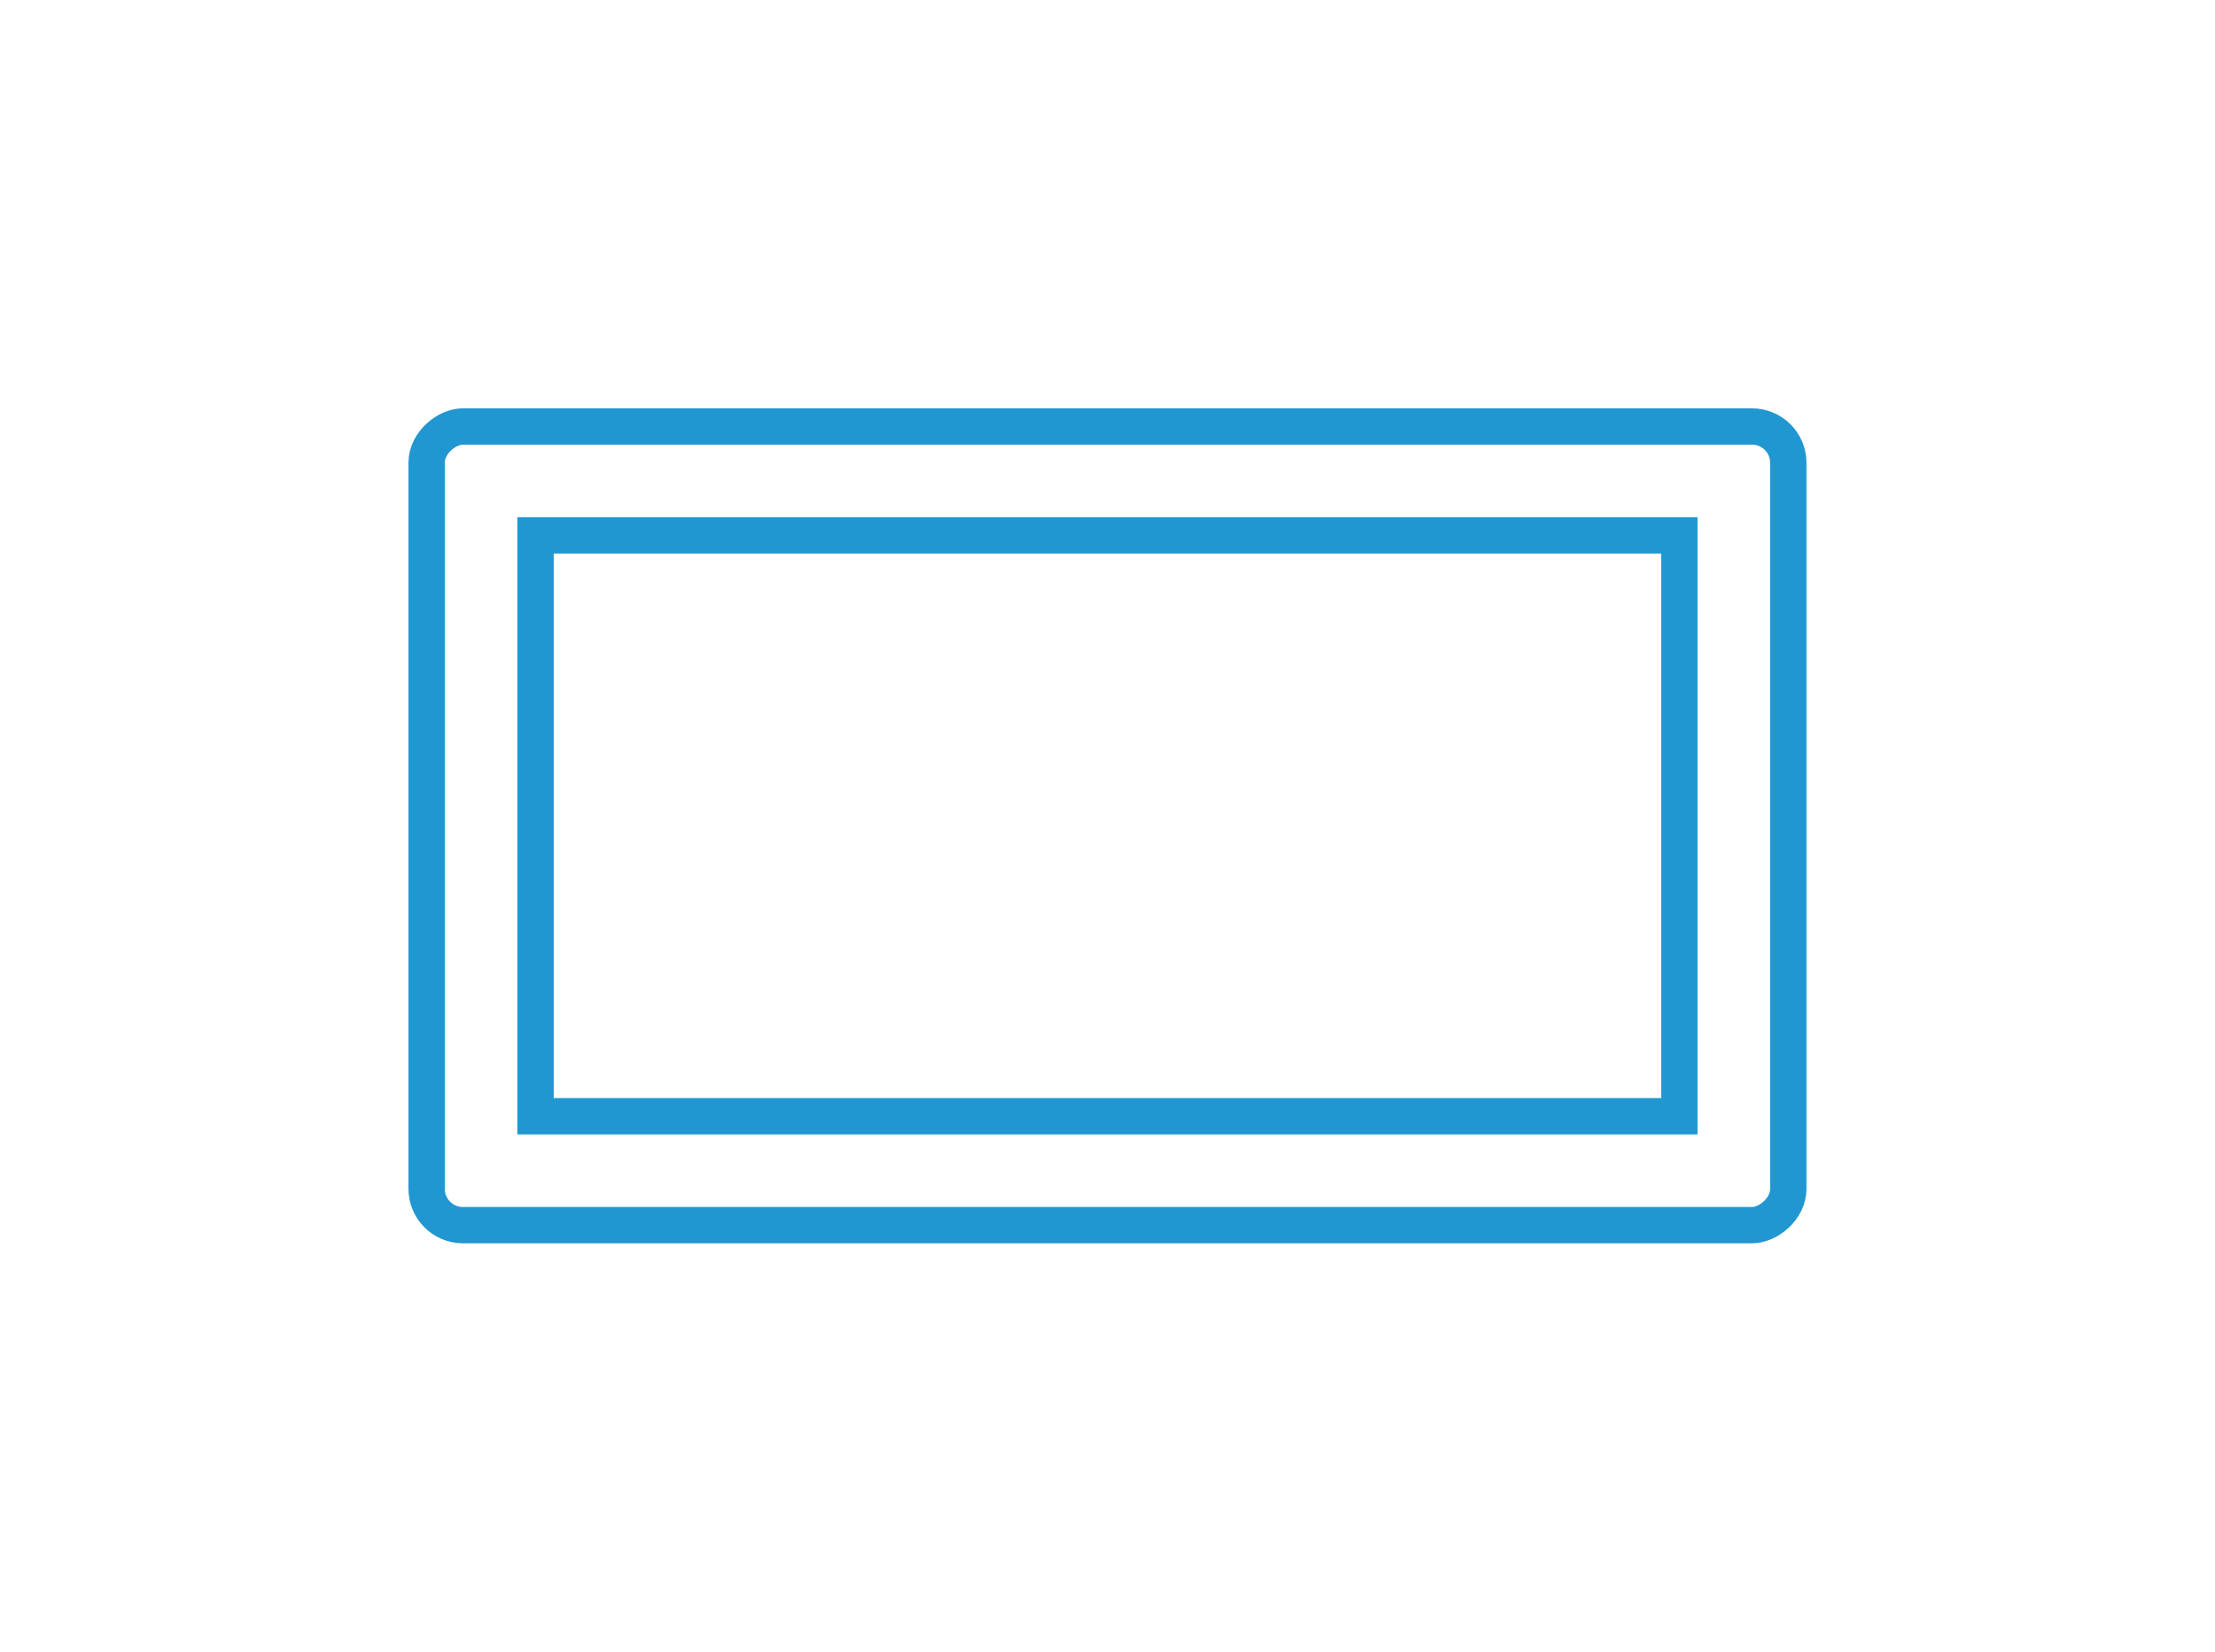
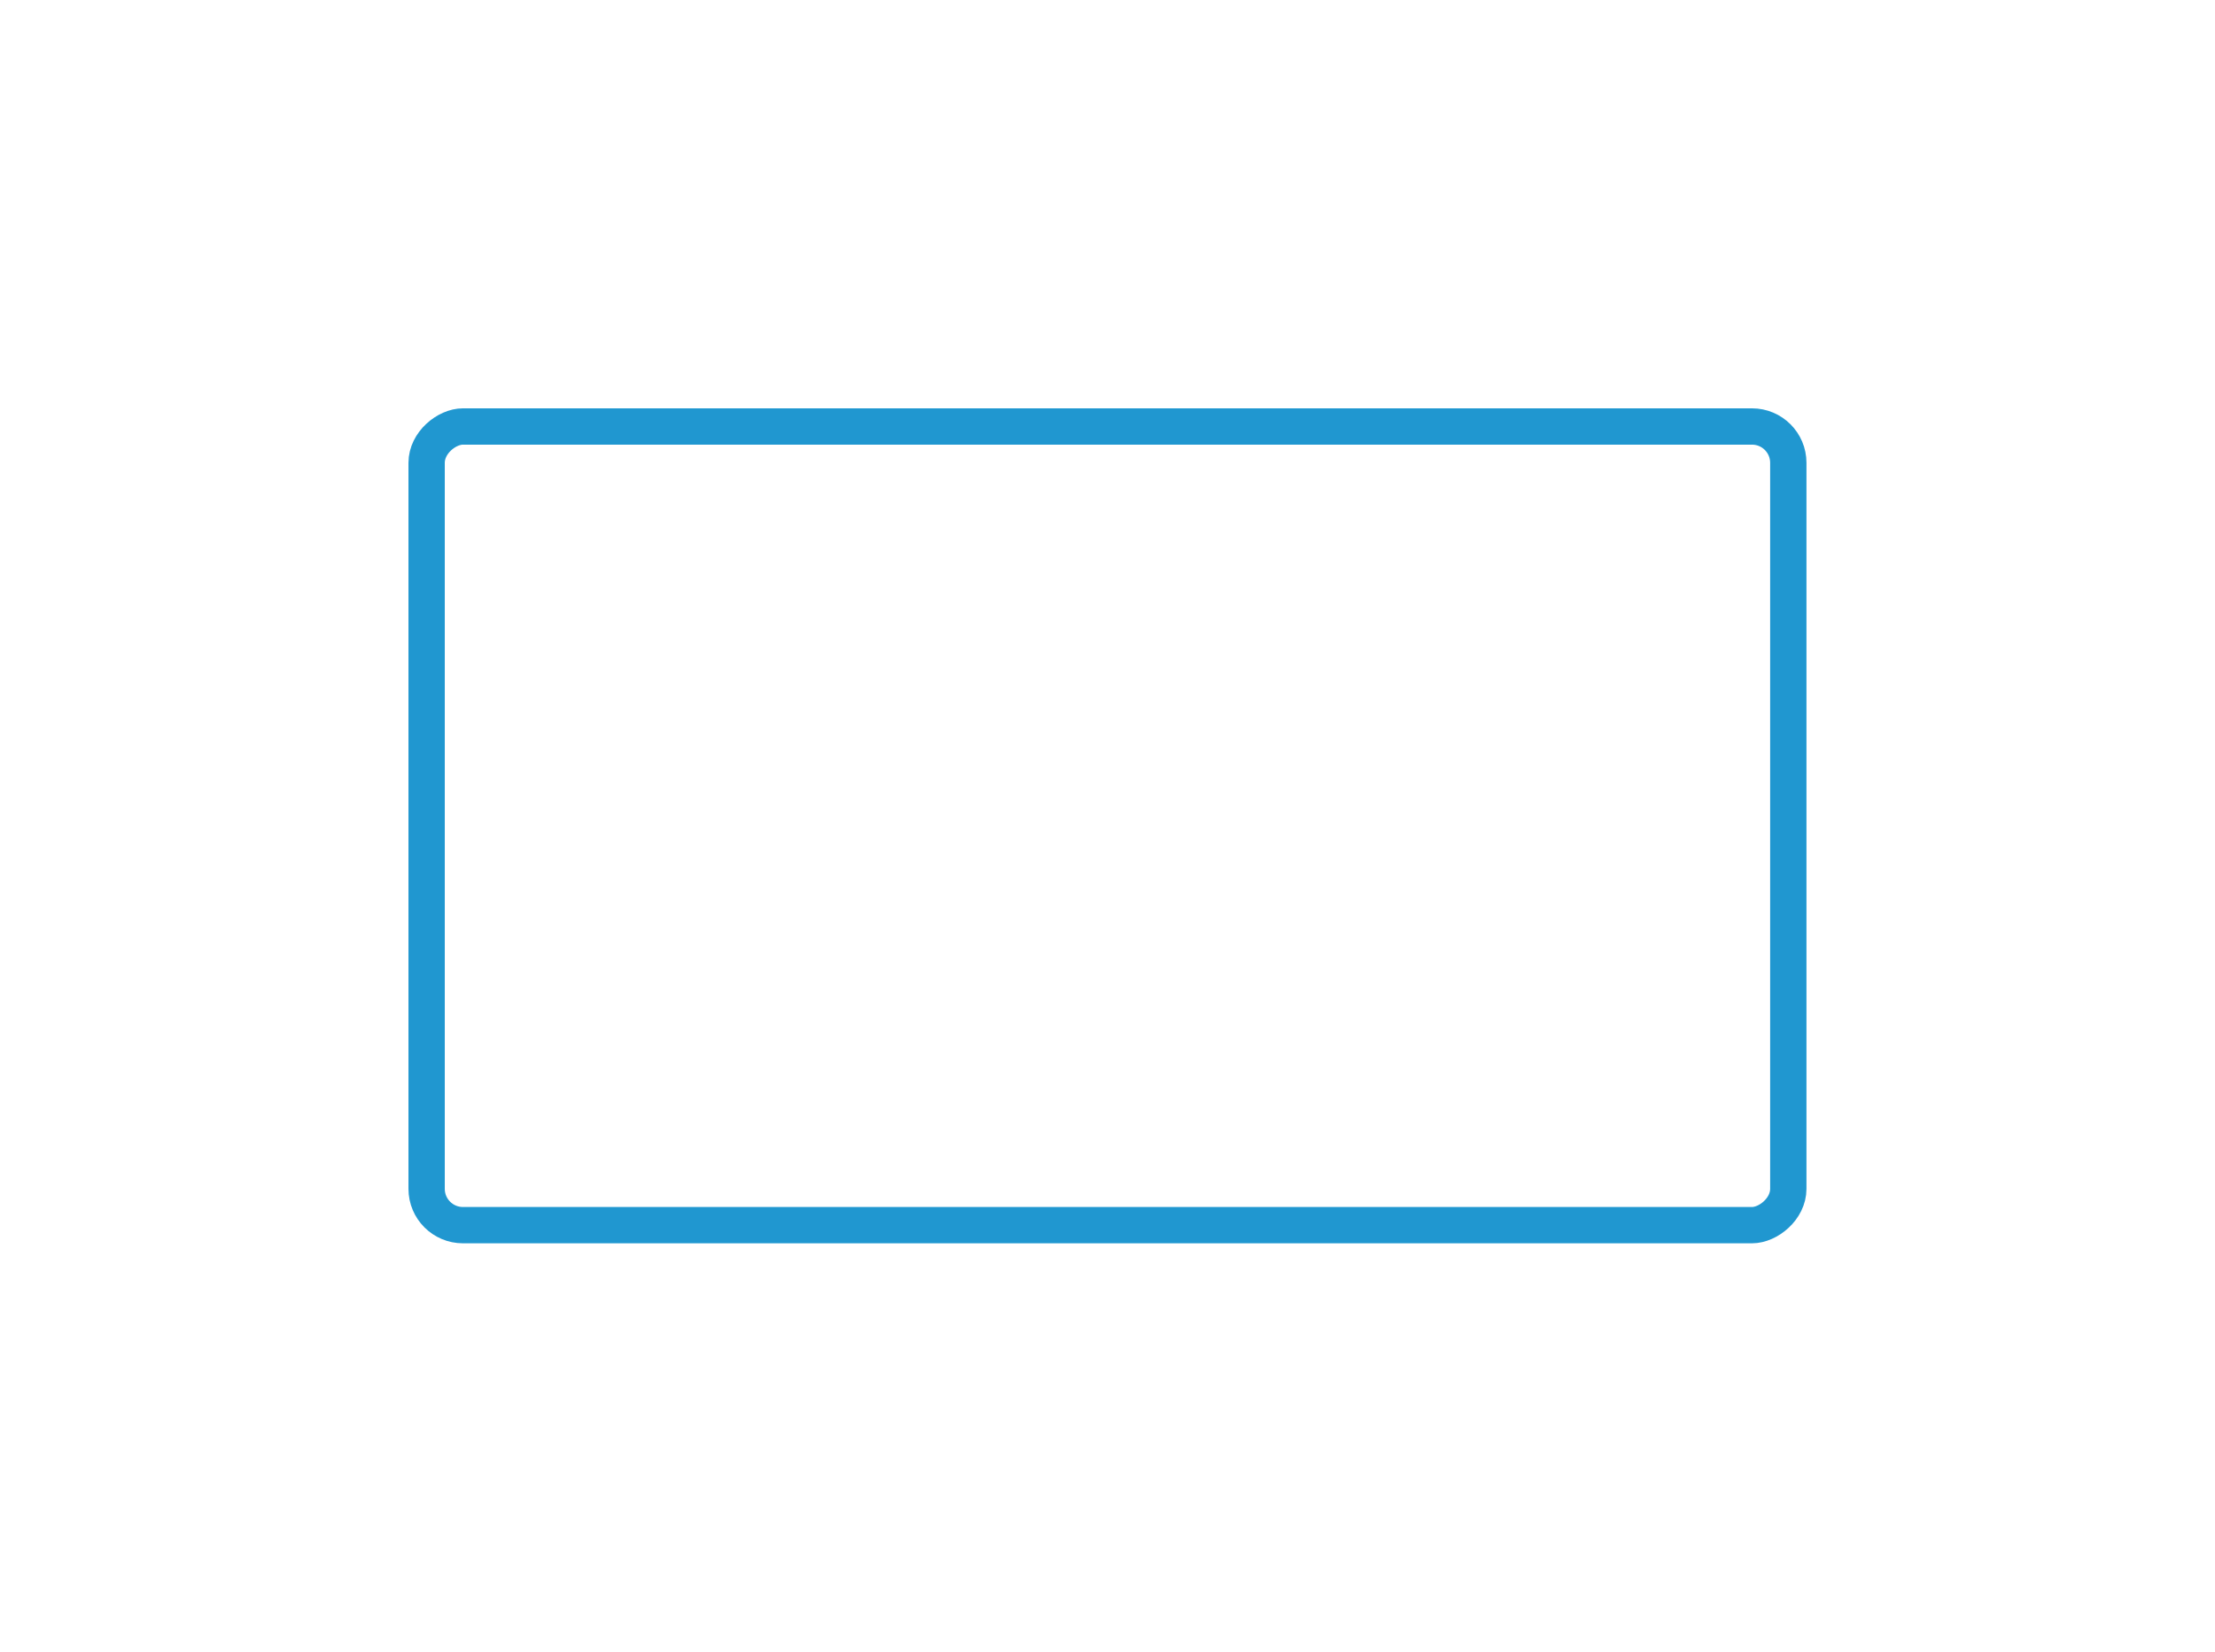
<svg xmlns="http://www.w3.org/2000/svg" width="122" height="91" viewBox="0 0 122 91">
  <defs>
    <filter id="Rettangolo_297" x="0" y="0" width="122" height="91" filterUnits="userSpaceOnUse">
      <feOffset input="SourceAlpha" />
      <feGaussianBlur stdDeviation="7.5" result="blur" />
      <feFlood flood-color="#2097d0" />
      <feComposite operator="in" in2="blur" />
      <feComposite in="SourceGraphic" />
    </filter>
    <filter id="Rettangolo_300" x="6" y="6" width="110" height="79" filterUnits="userSpaceOnUse">
      <feOffset input="SourceAlpha" />
      <feGaussianBlur stdDeviation="7.5" result="blur-2" />
      <feFlood flood-color="#2097d0" />
      <feComposite operator="in" in2="blur-2" />
      <feComposite in="SourceGraphic" />
    </filter>
  </defs>
  <g id="Icon_Monitor_Interni" data-name="Icon Monitor Interni" transform="translate(-506.398 -1575.214)">
    <g id="Raggruppa_3718" data-name="Raggruppa 3718" transform="translate(605.796 1598) rotate(90)">
      <g transform="matrix(0, -1, 1, 0, -22.79, 99.4)" filter="url(#Rettangolo_297)">
        <g id="Rettangolo_297-2" data-name="Rettangolo 297" transform="translate(99.5 22.5) rotate(90)" fill="none" stroke="#2097d0" stroke-width="2">
-           <rect width="46" height="77" rx="3" stroke="none" />
          <rect x="1" y="1" width="44" height="75" rx="2" fill="none" />
        </g>
      </g>
      <g transform="matrix(0, -1, 1, 0, -22.79, 99.4)" filter="url(#Rettangolo_300)">
        <g id="Rettangolo_300-2" data-name="Rettangolo 300" transform="translate(93.5 28.5) rotate(90)" fill="none" stroke="#2097d0" stroke-width="2">
-           <rect width="34" height="65" rx="1" stroke="none" />
-           <rect x="1" y="1" width="32" height="63" fill="none" />
-         </g>
+           </g>
      </g>
    </g>
  </g>
</svg>